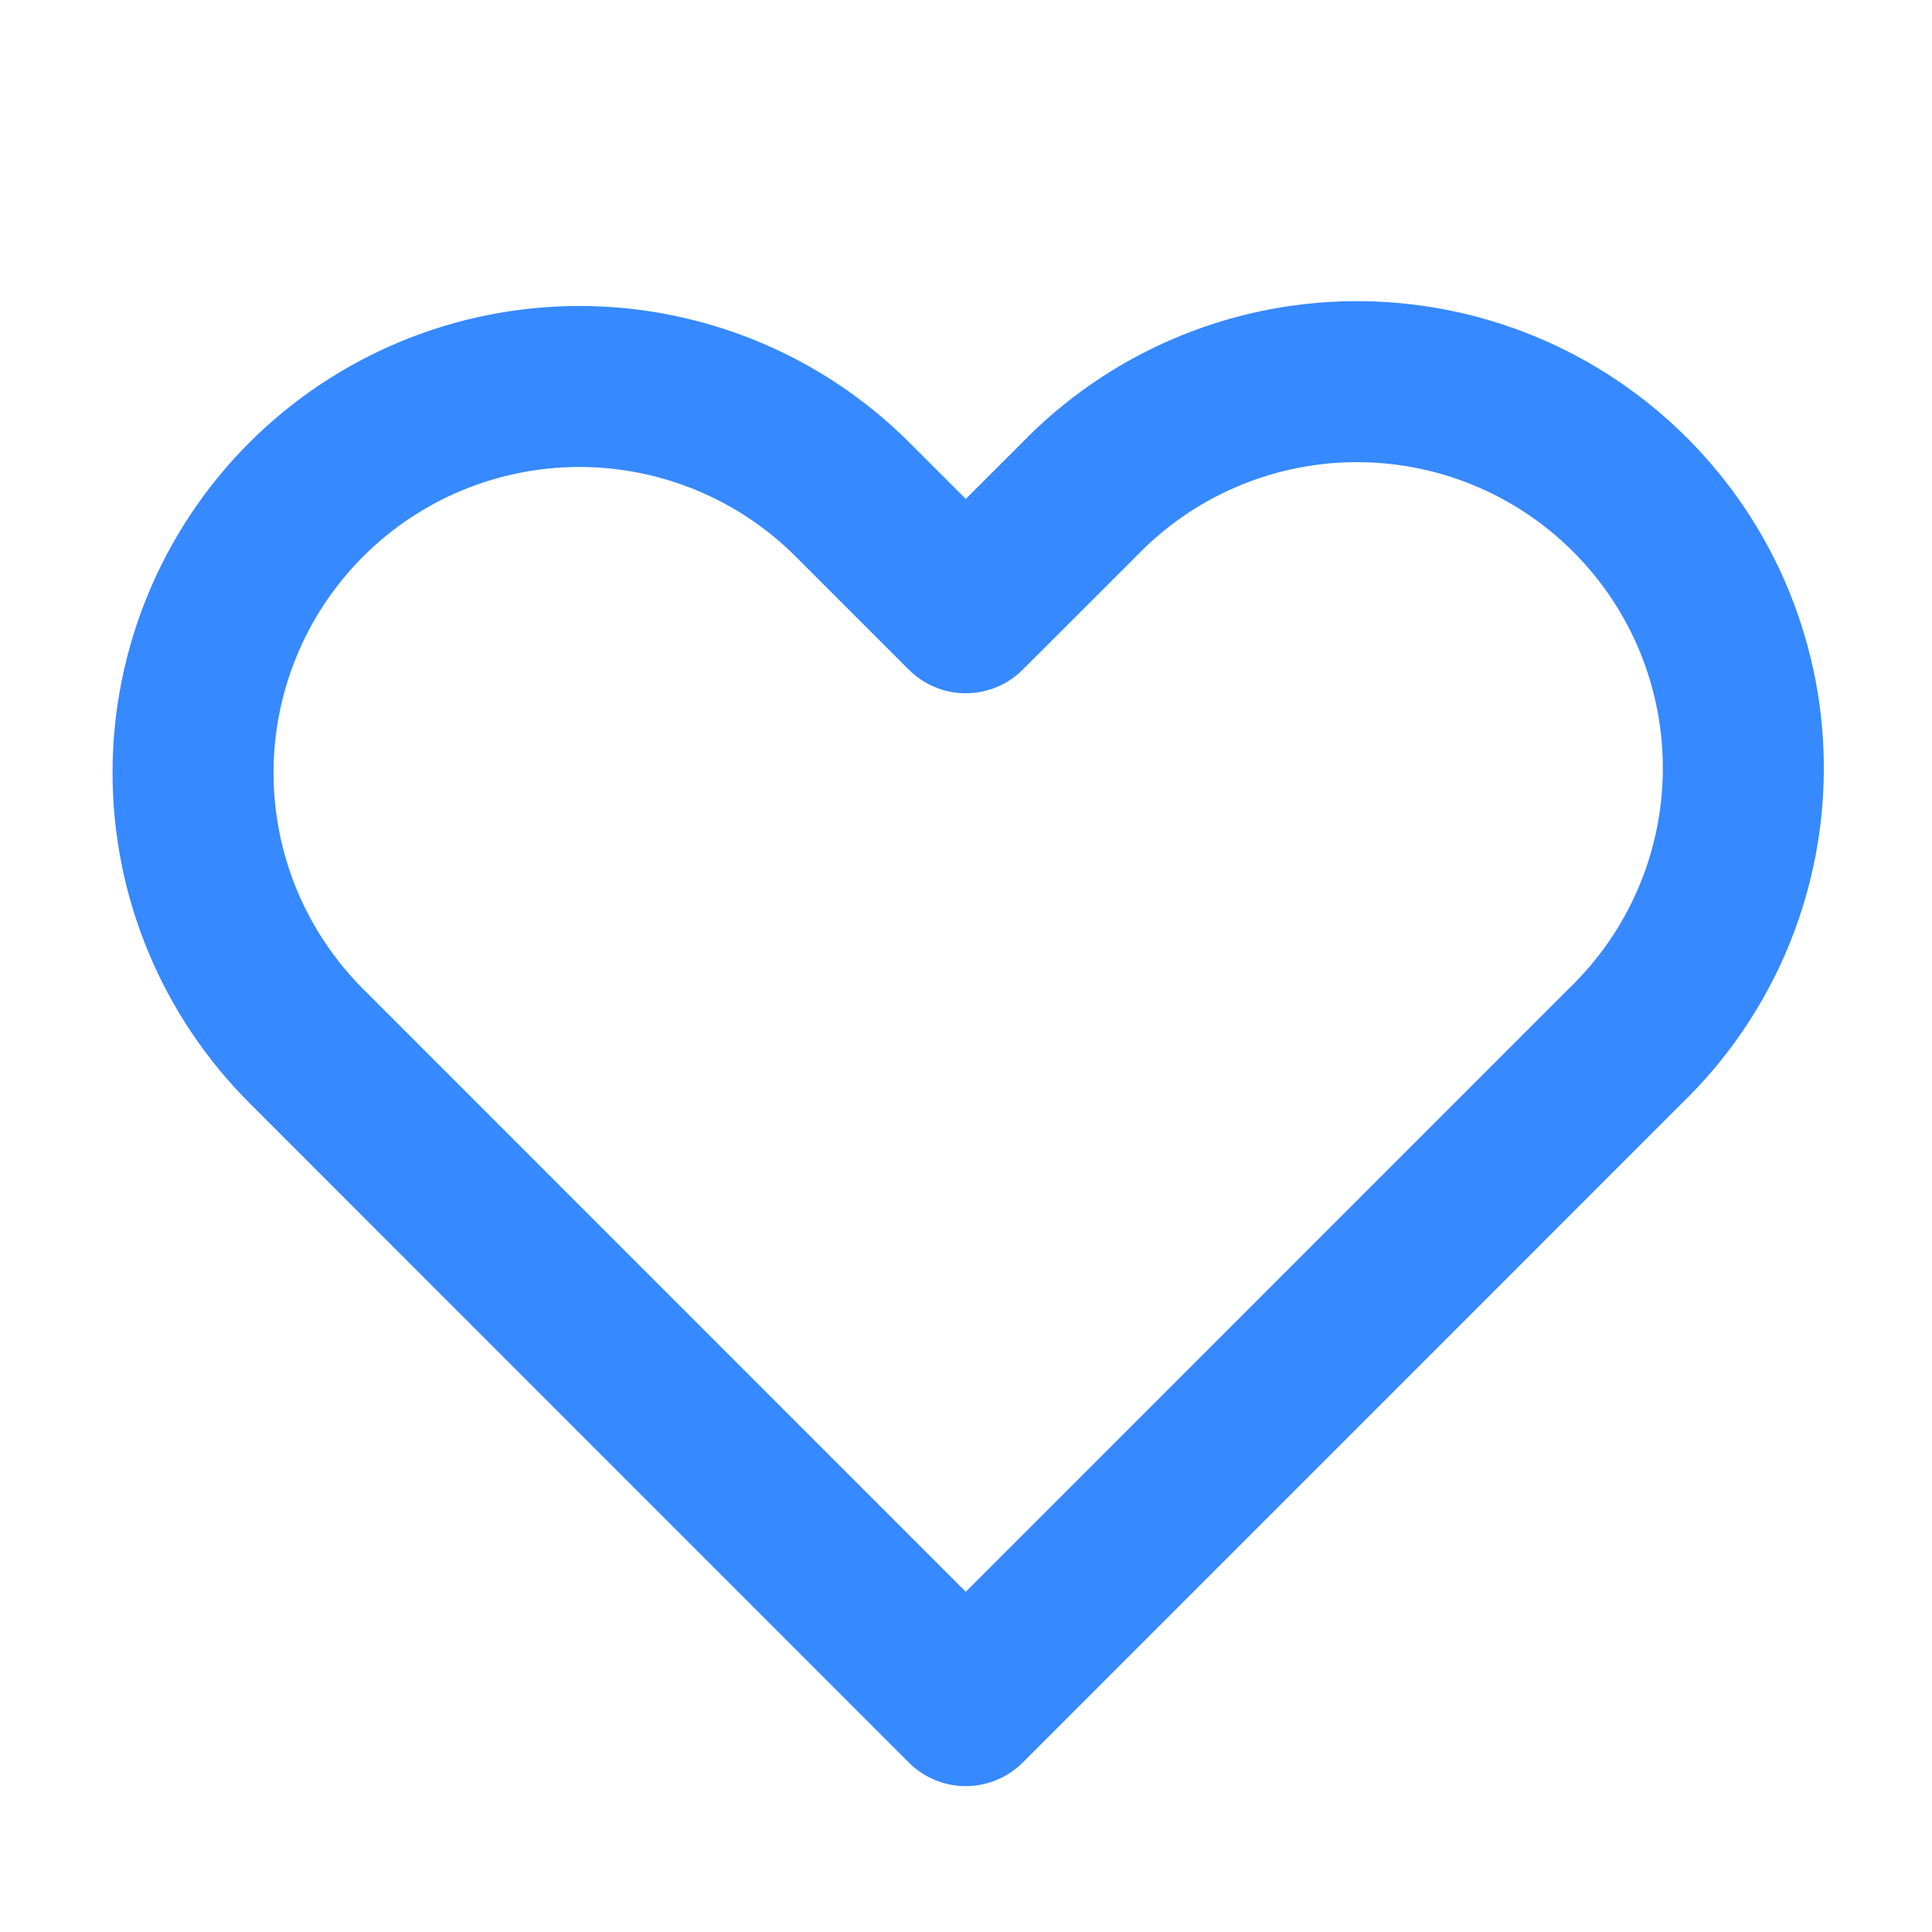
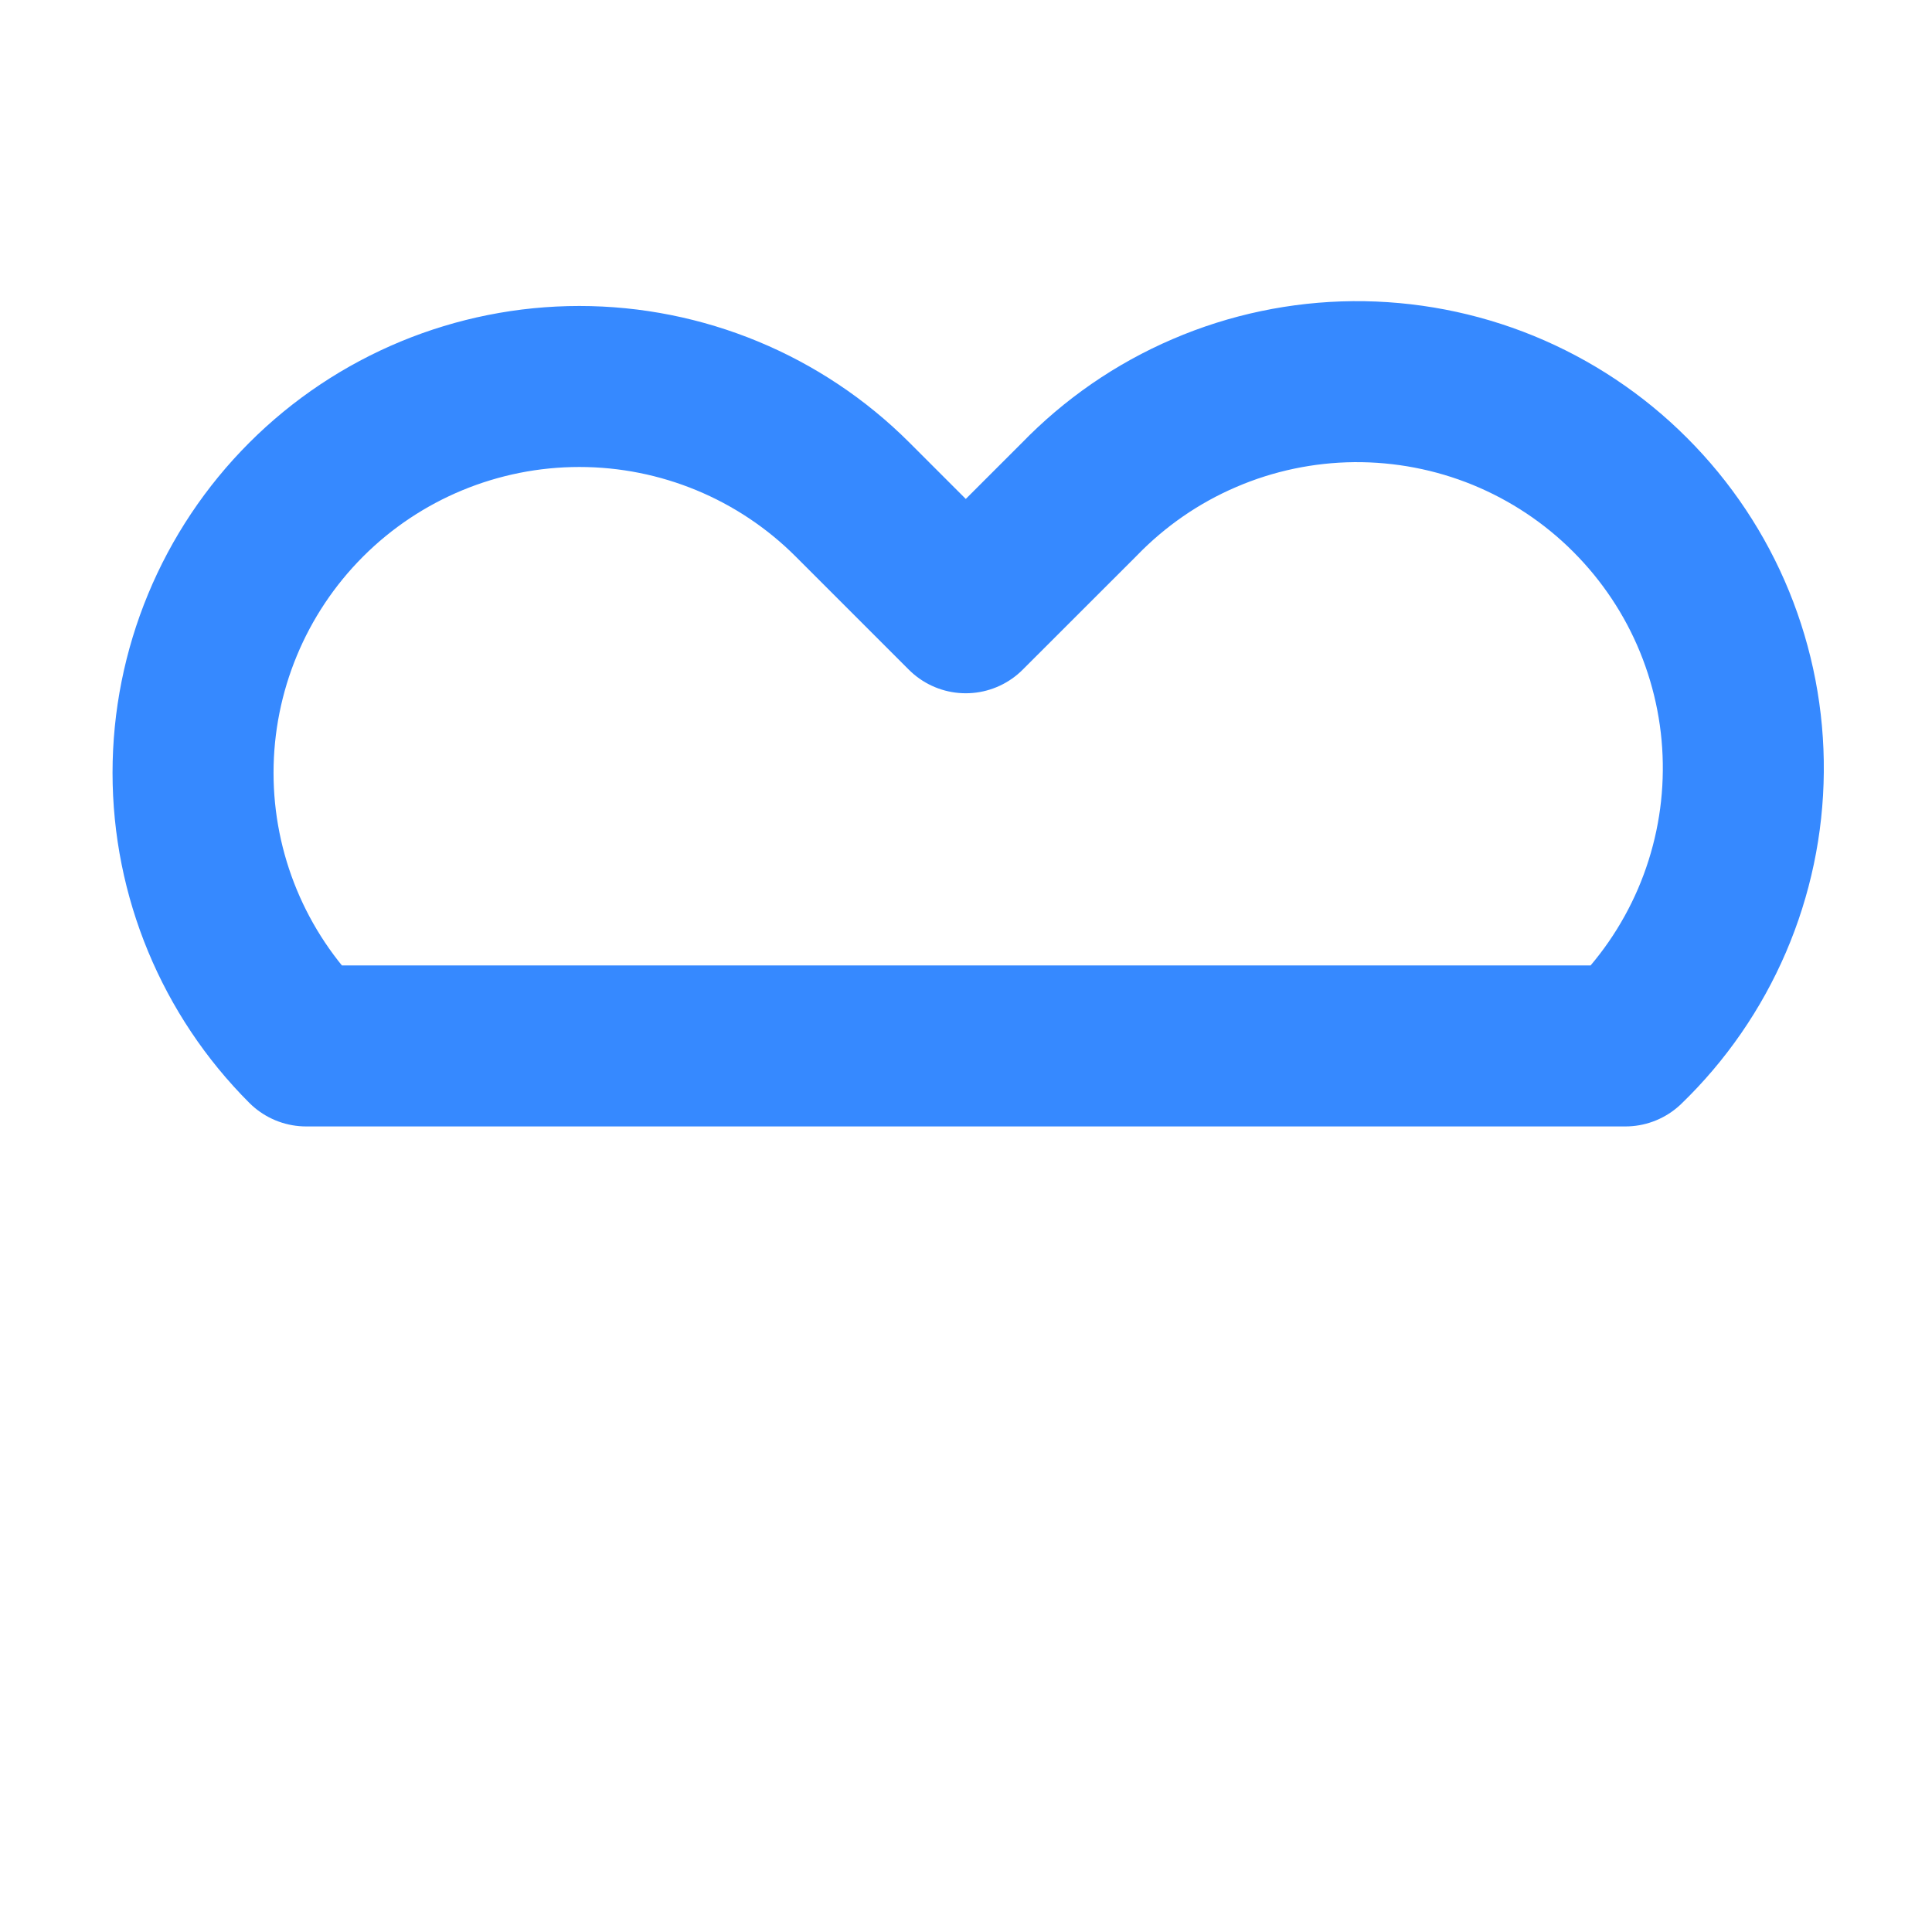
<svg xmlns="http://www.w3.org/2000/svg" width="24" height="24" viewBox="0 0 24 24" fill="none">
-   <path fill-rule="evenodd" clip-rule="evenodd" d="M3.804 6.206C4.704 5.306 5.925 4.801 7.197 4.801C8.47 4.801 9.691 5.306 10.591 6.206L11.997 7.612L13.404 6.206C13.847 5.748 14.376 5.382 14.962 5.131C15.547 4.879 16.177 4.747 16.815 4.741C17.452 4.736 18.084 4.857 18.674 5.098C19.264 5.34 19.8 5.696 20.25 6.147C20.701 6.598 21.058 7.133 21.299 7.723C21.54 8.313 21.662 8.945 21.656 9.583C21.651 10.22 21.518 10.85 21.267 11.435C21.015 12.021 20.649 12.551 20.191 12.993L11.997 21.188L3.804 12.993C2.904 12.093 2.398 10.873 2.398 9.6C2.398 8.327 2.904 7.106 3.804 6.206V6.206Z" stroke="#3689FF" stroke-width="2" stroke-linecap="round" stroke-linejoin="round" />
+   <path fill-rule="evenodd" clip-rule="evenodd" d="M3.804 6.206C4.704 5.306 5.925 4.801 7.197 4.801C8.47 4.801 9.691 5.306 10.591 6.206L11.997 7.612L13.404 6.206C13.847 5.748 14.376 5.382 14.962 5.131C15.547 4.879 16.177 4.747 16.815 4.741C17.452 4.736 18.084 4.857 18.674 5.098C19.264 5.34 19.8 5.696 20.25 6.147C20.701 6.598 21.058 7.133 21.299 7.723C21.54 8.313 21.662 8.945 21.656 9.583C21.651 10.22 21.518 10.85 21.267 11.435C21.015 12.021 20.649 12.551 20.191 12.993L3.804 12.993C2.904 12.093 2.398 10.873 2.398 9.6C2.398 8.327 2.904 7.106 3.804 6.206V6.206Z" stroke="#3689FF" stroke-width="2" stroke-linecap="round" stroke-linejoin="round" />
</svg>